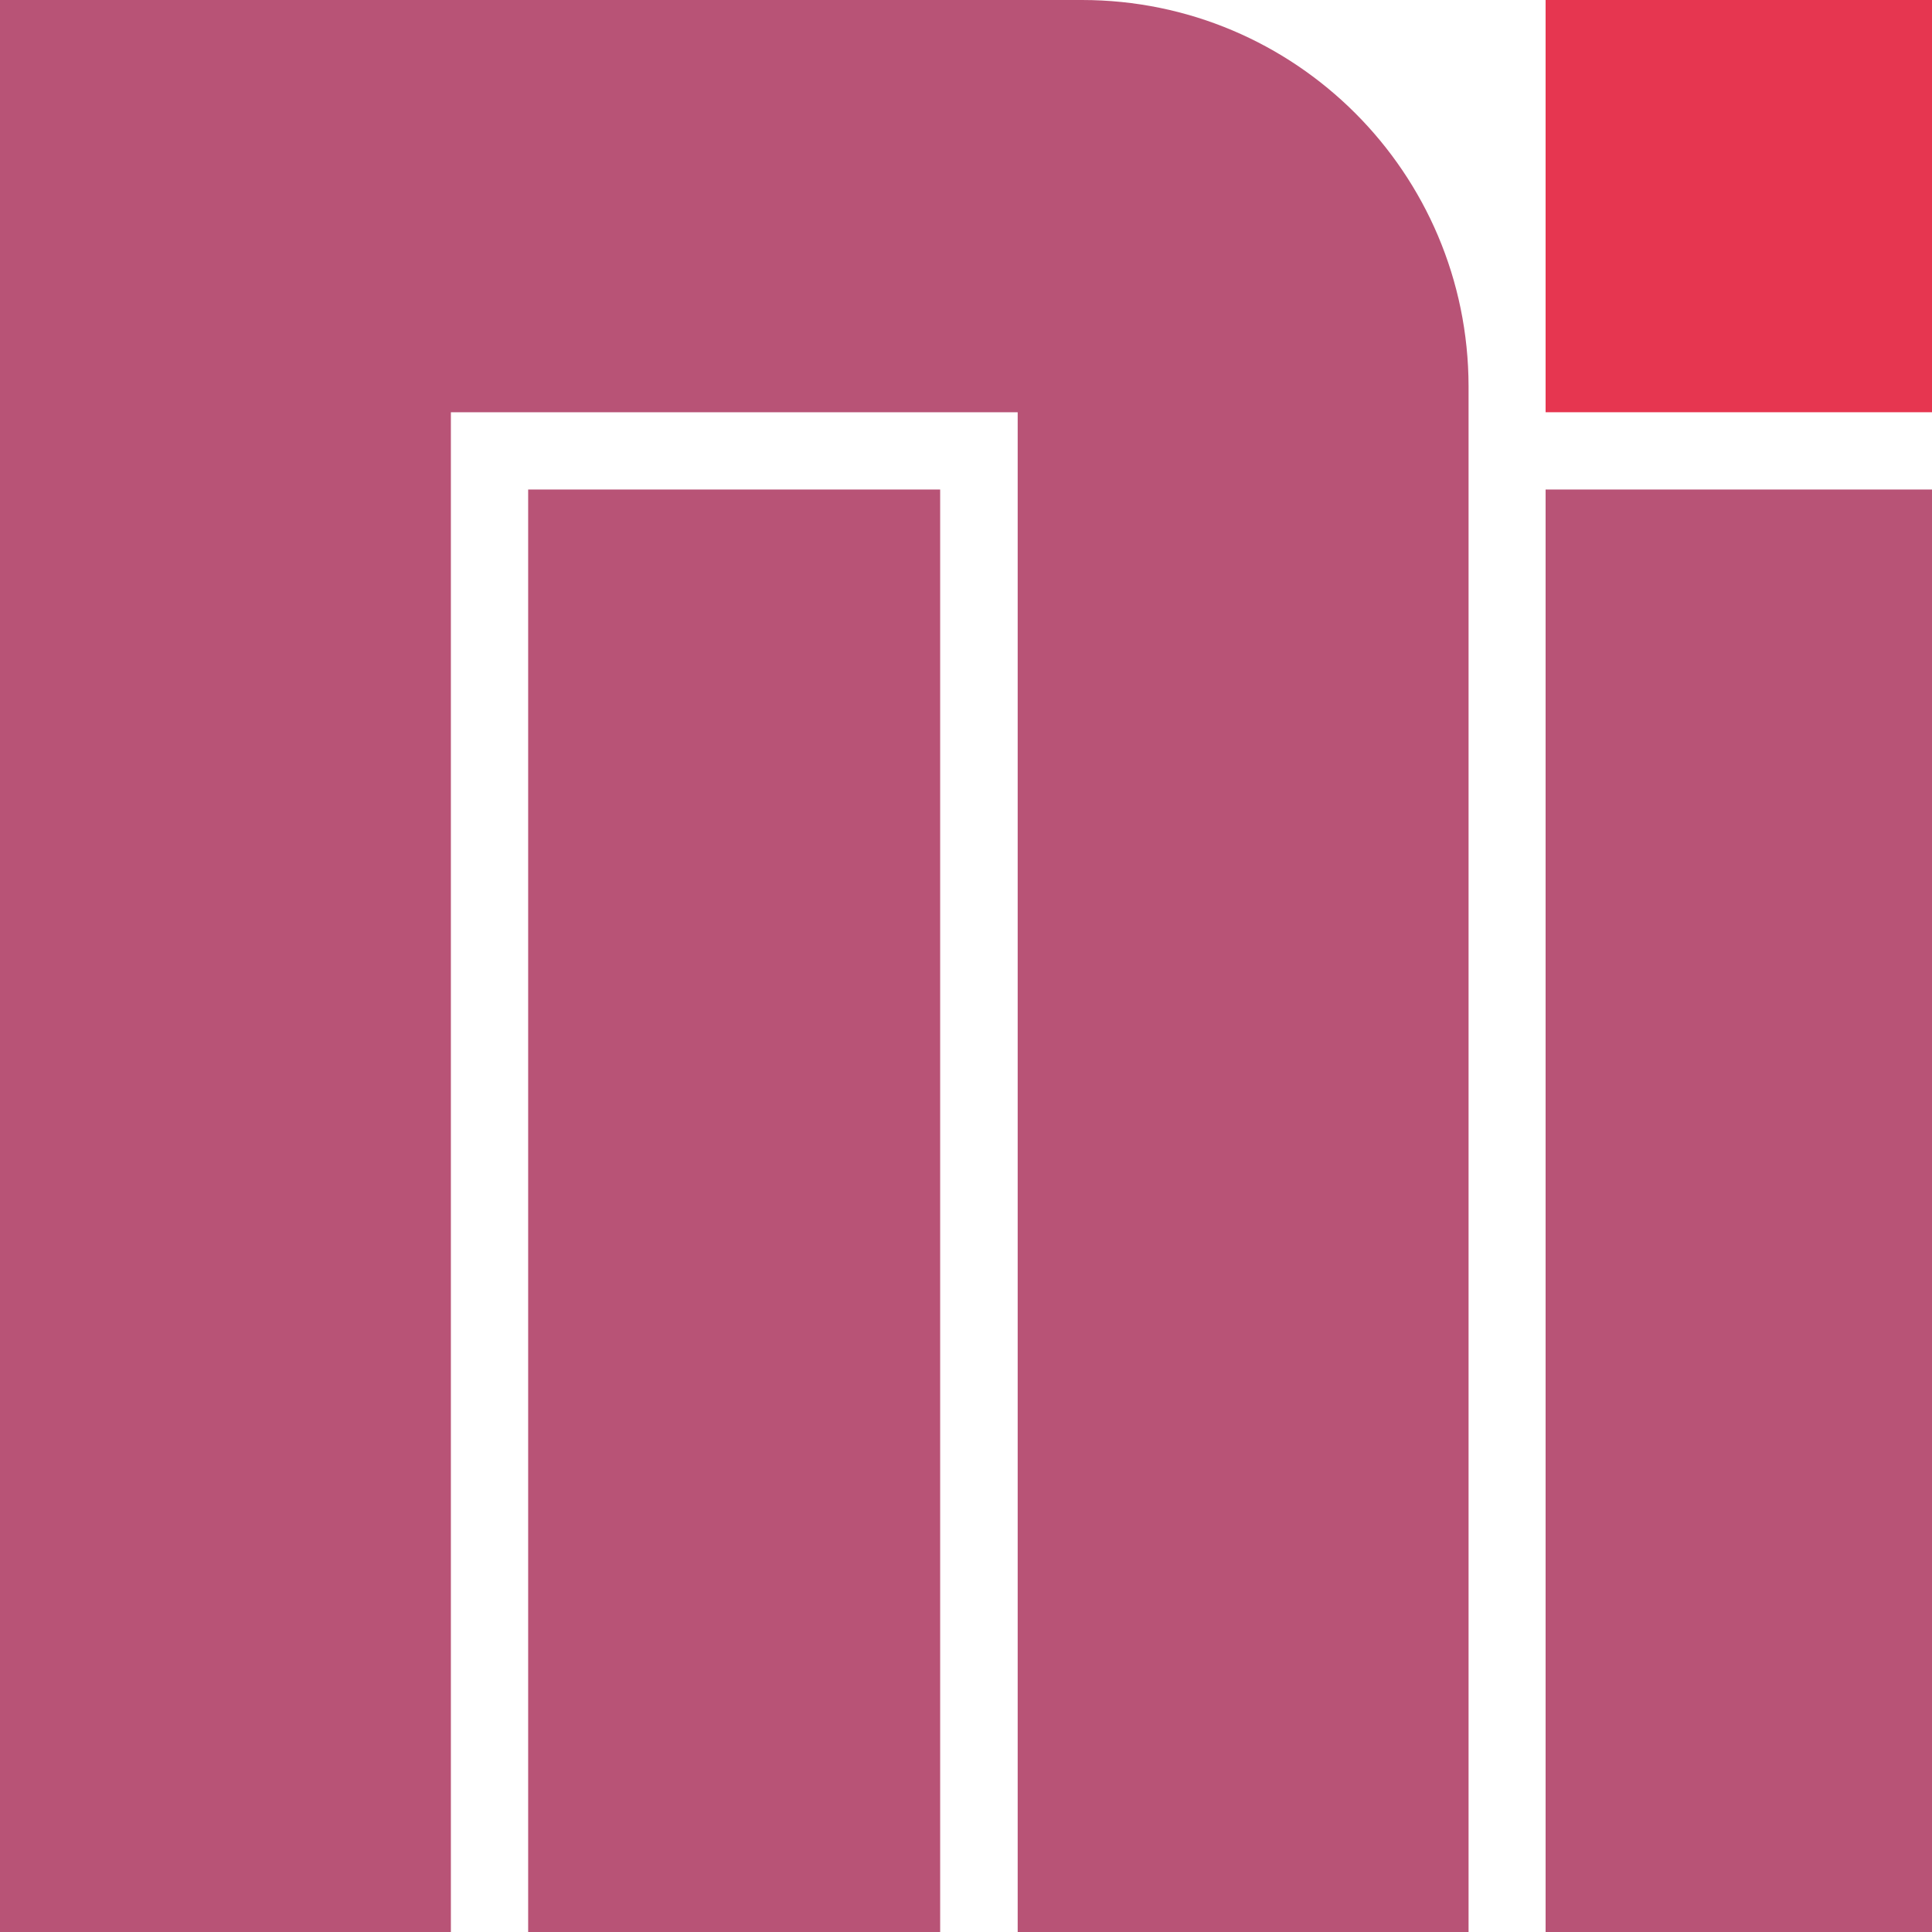
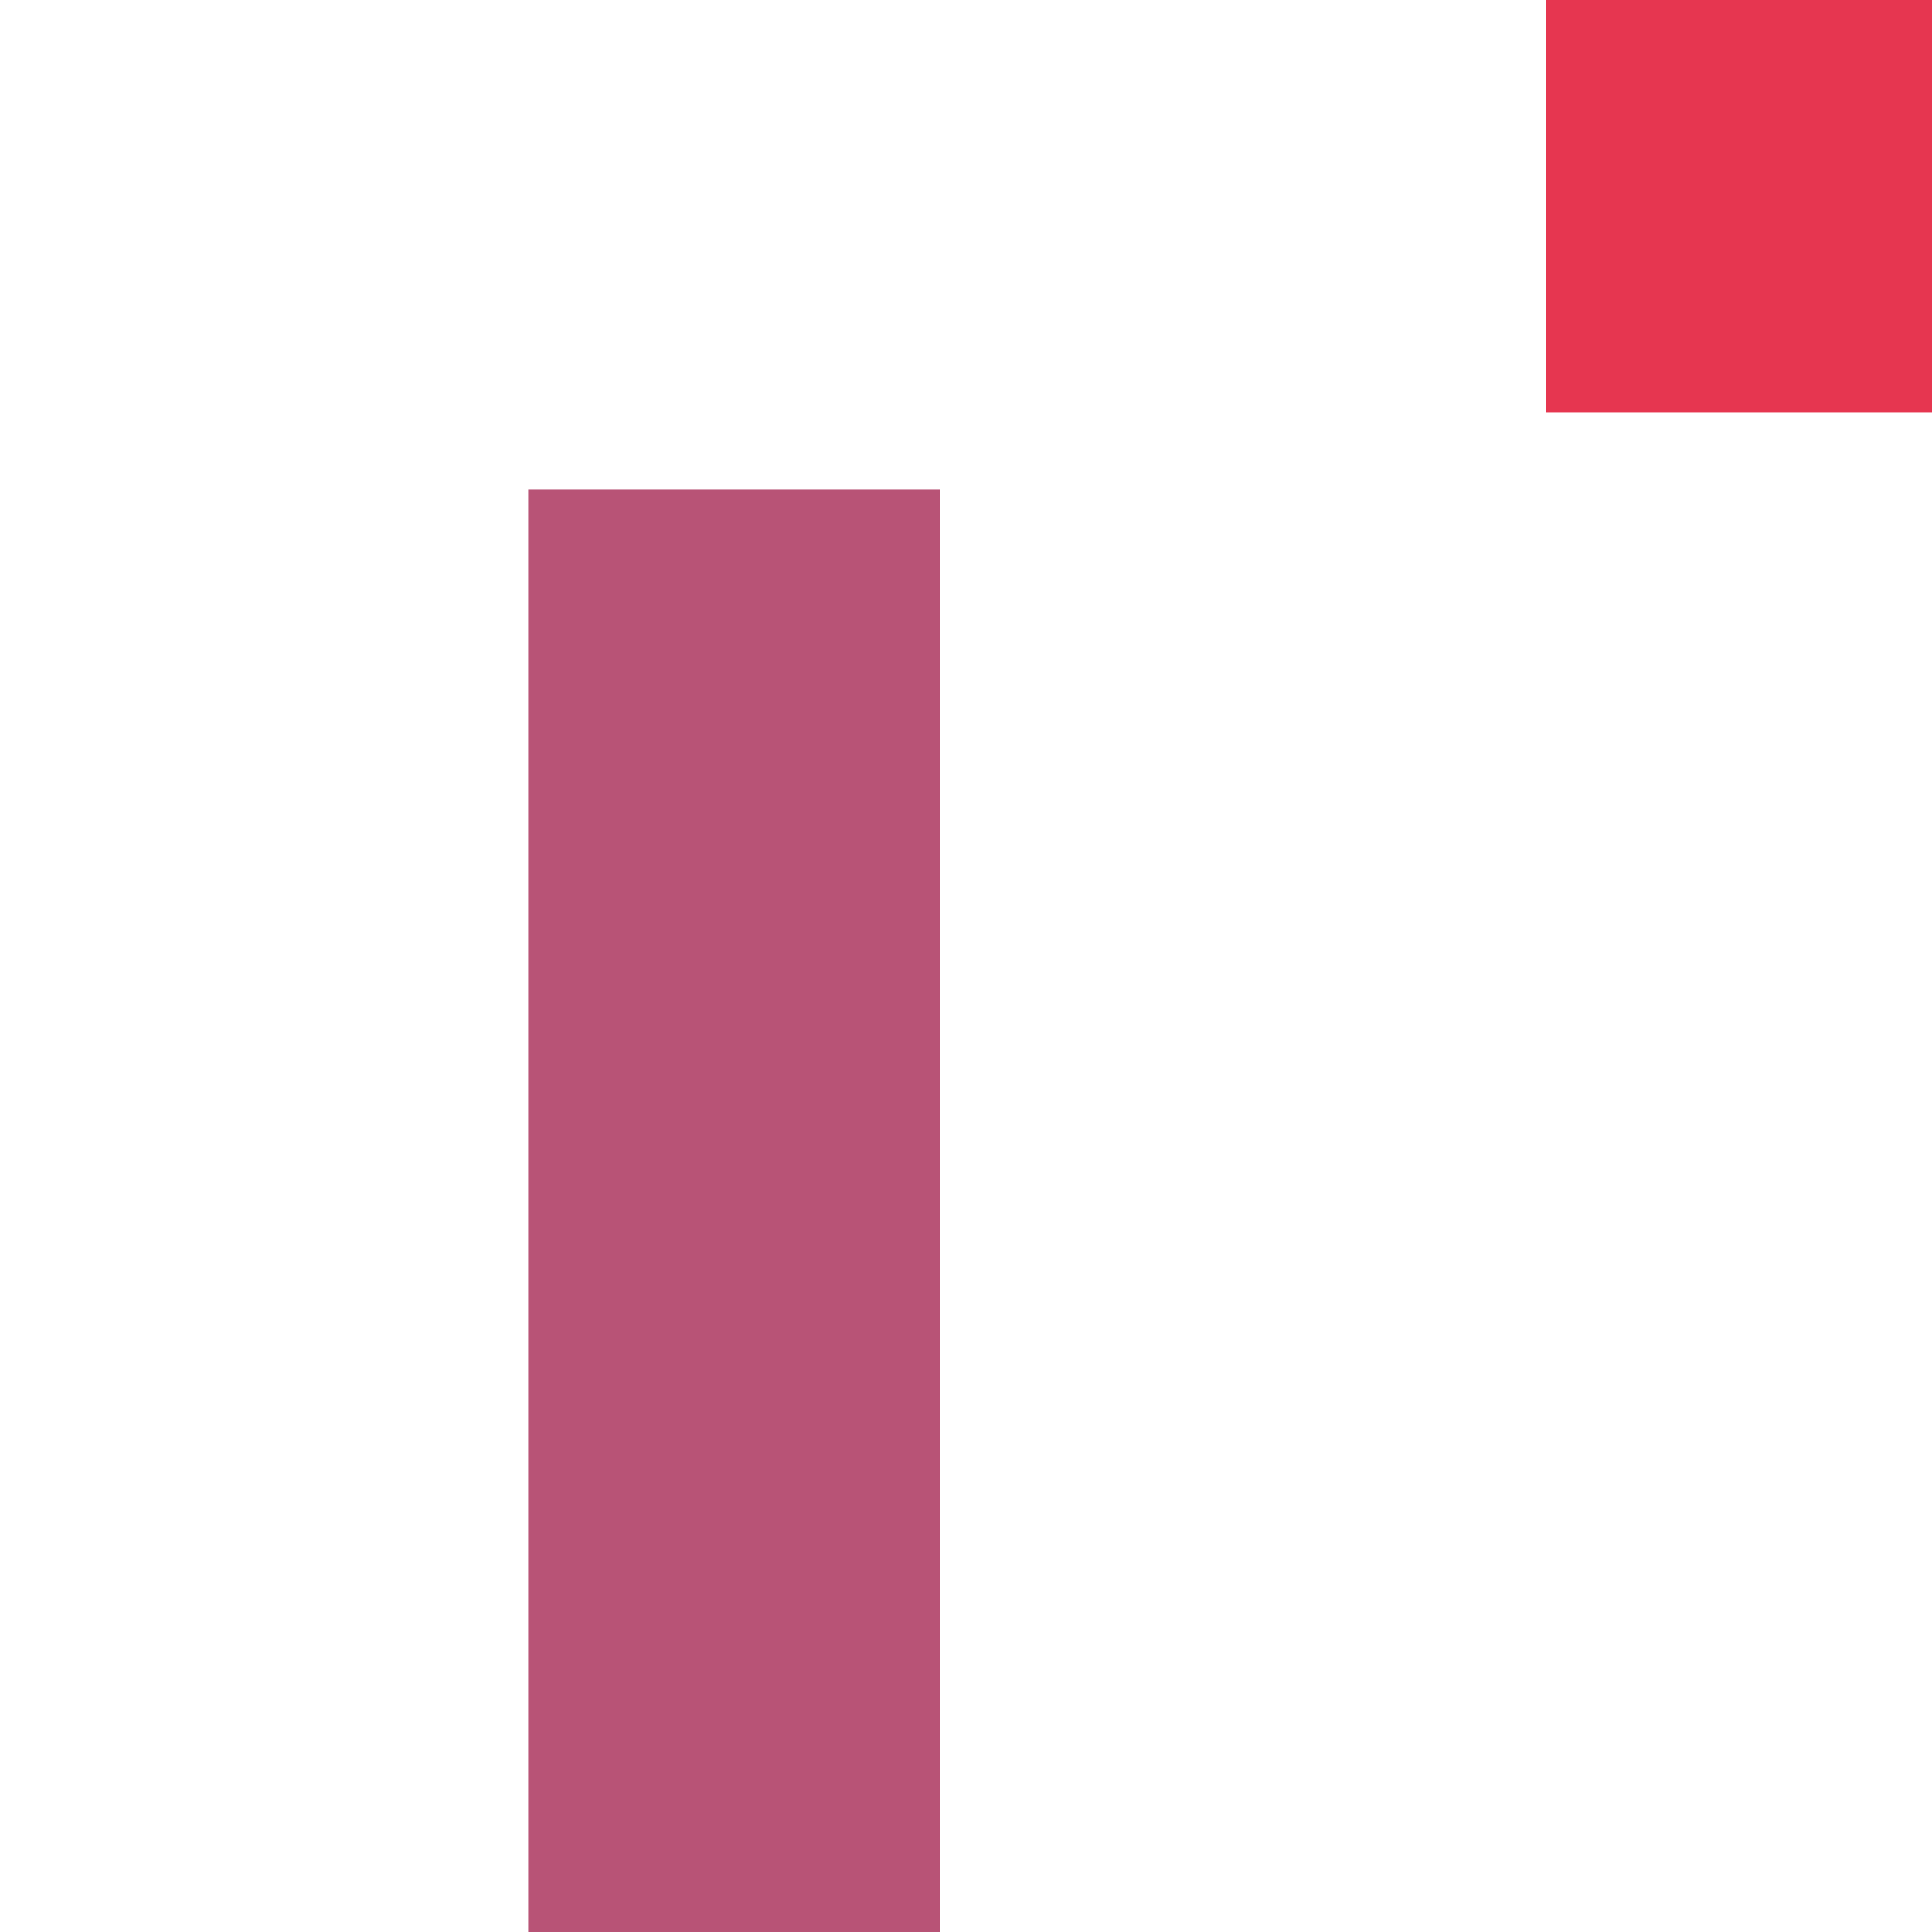
<svg xmlns="http://www.w3.org/2000/svg" id="_レイヤー_2" data-name="レイヤー 2" viewBox="0 0 80 80">
  <defs>
    <style>
      .cls-1 {
        fill: #b85376;
      }

      .cls-2 {
        fill: #e63650;
      }
    </style>
  </defs>
  <g id="_レイヤー_1-2" data-name="レイヤー 1">
    <g>
      <g>
        <polygon class="cls-1" points="21.87 20.27 21.87 80 38.93 80 38.93 30.89 38.93 20.27 29.38 20.27 21.87 20.27" />
-         <path class="cls-1" d="M44.8,0H0v80h18.67V17.07h23.47v62.93h18.67V16C60.8,7.16,53.64,0,44.8,0Z" />
      </g>
-       <rect class="cls-1" x="64" y="20.27" width="16" height="59.73" />
      <rect class="cls-2" x="64" width="16" height="17.07" />
    </g>
  </g>
</svg>